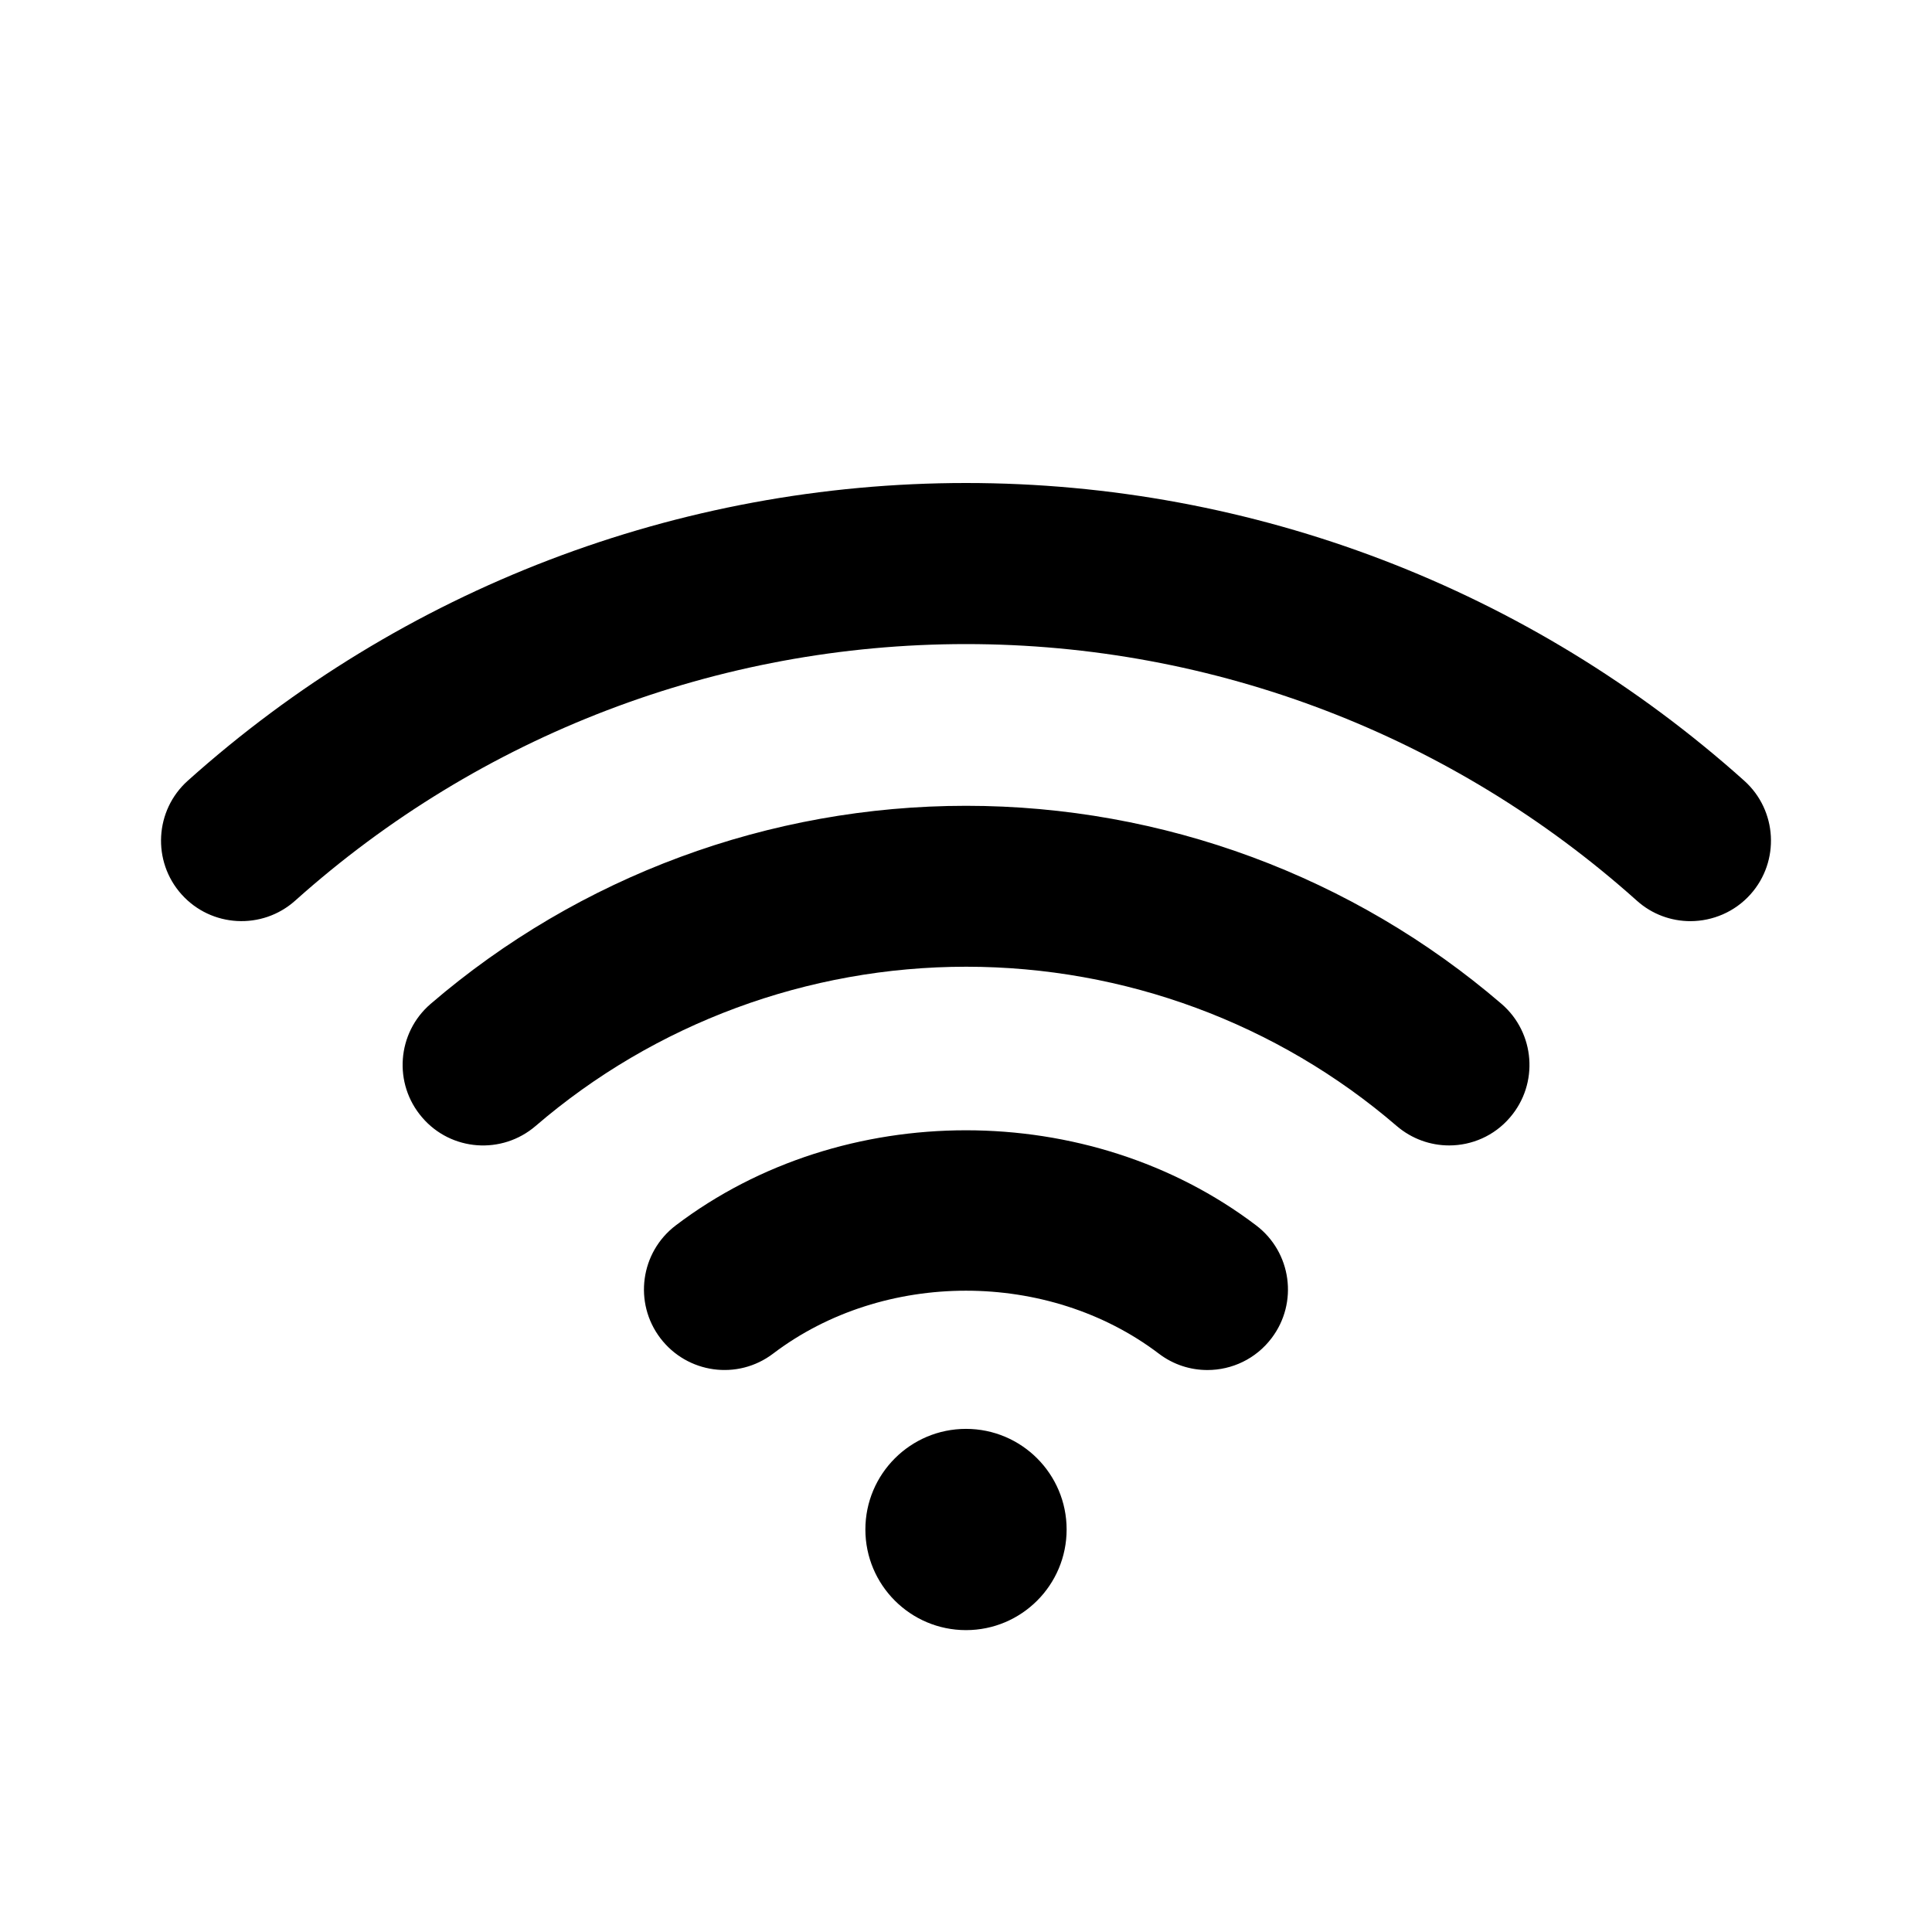
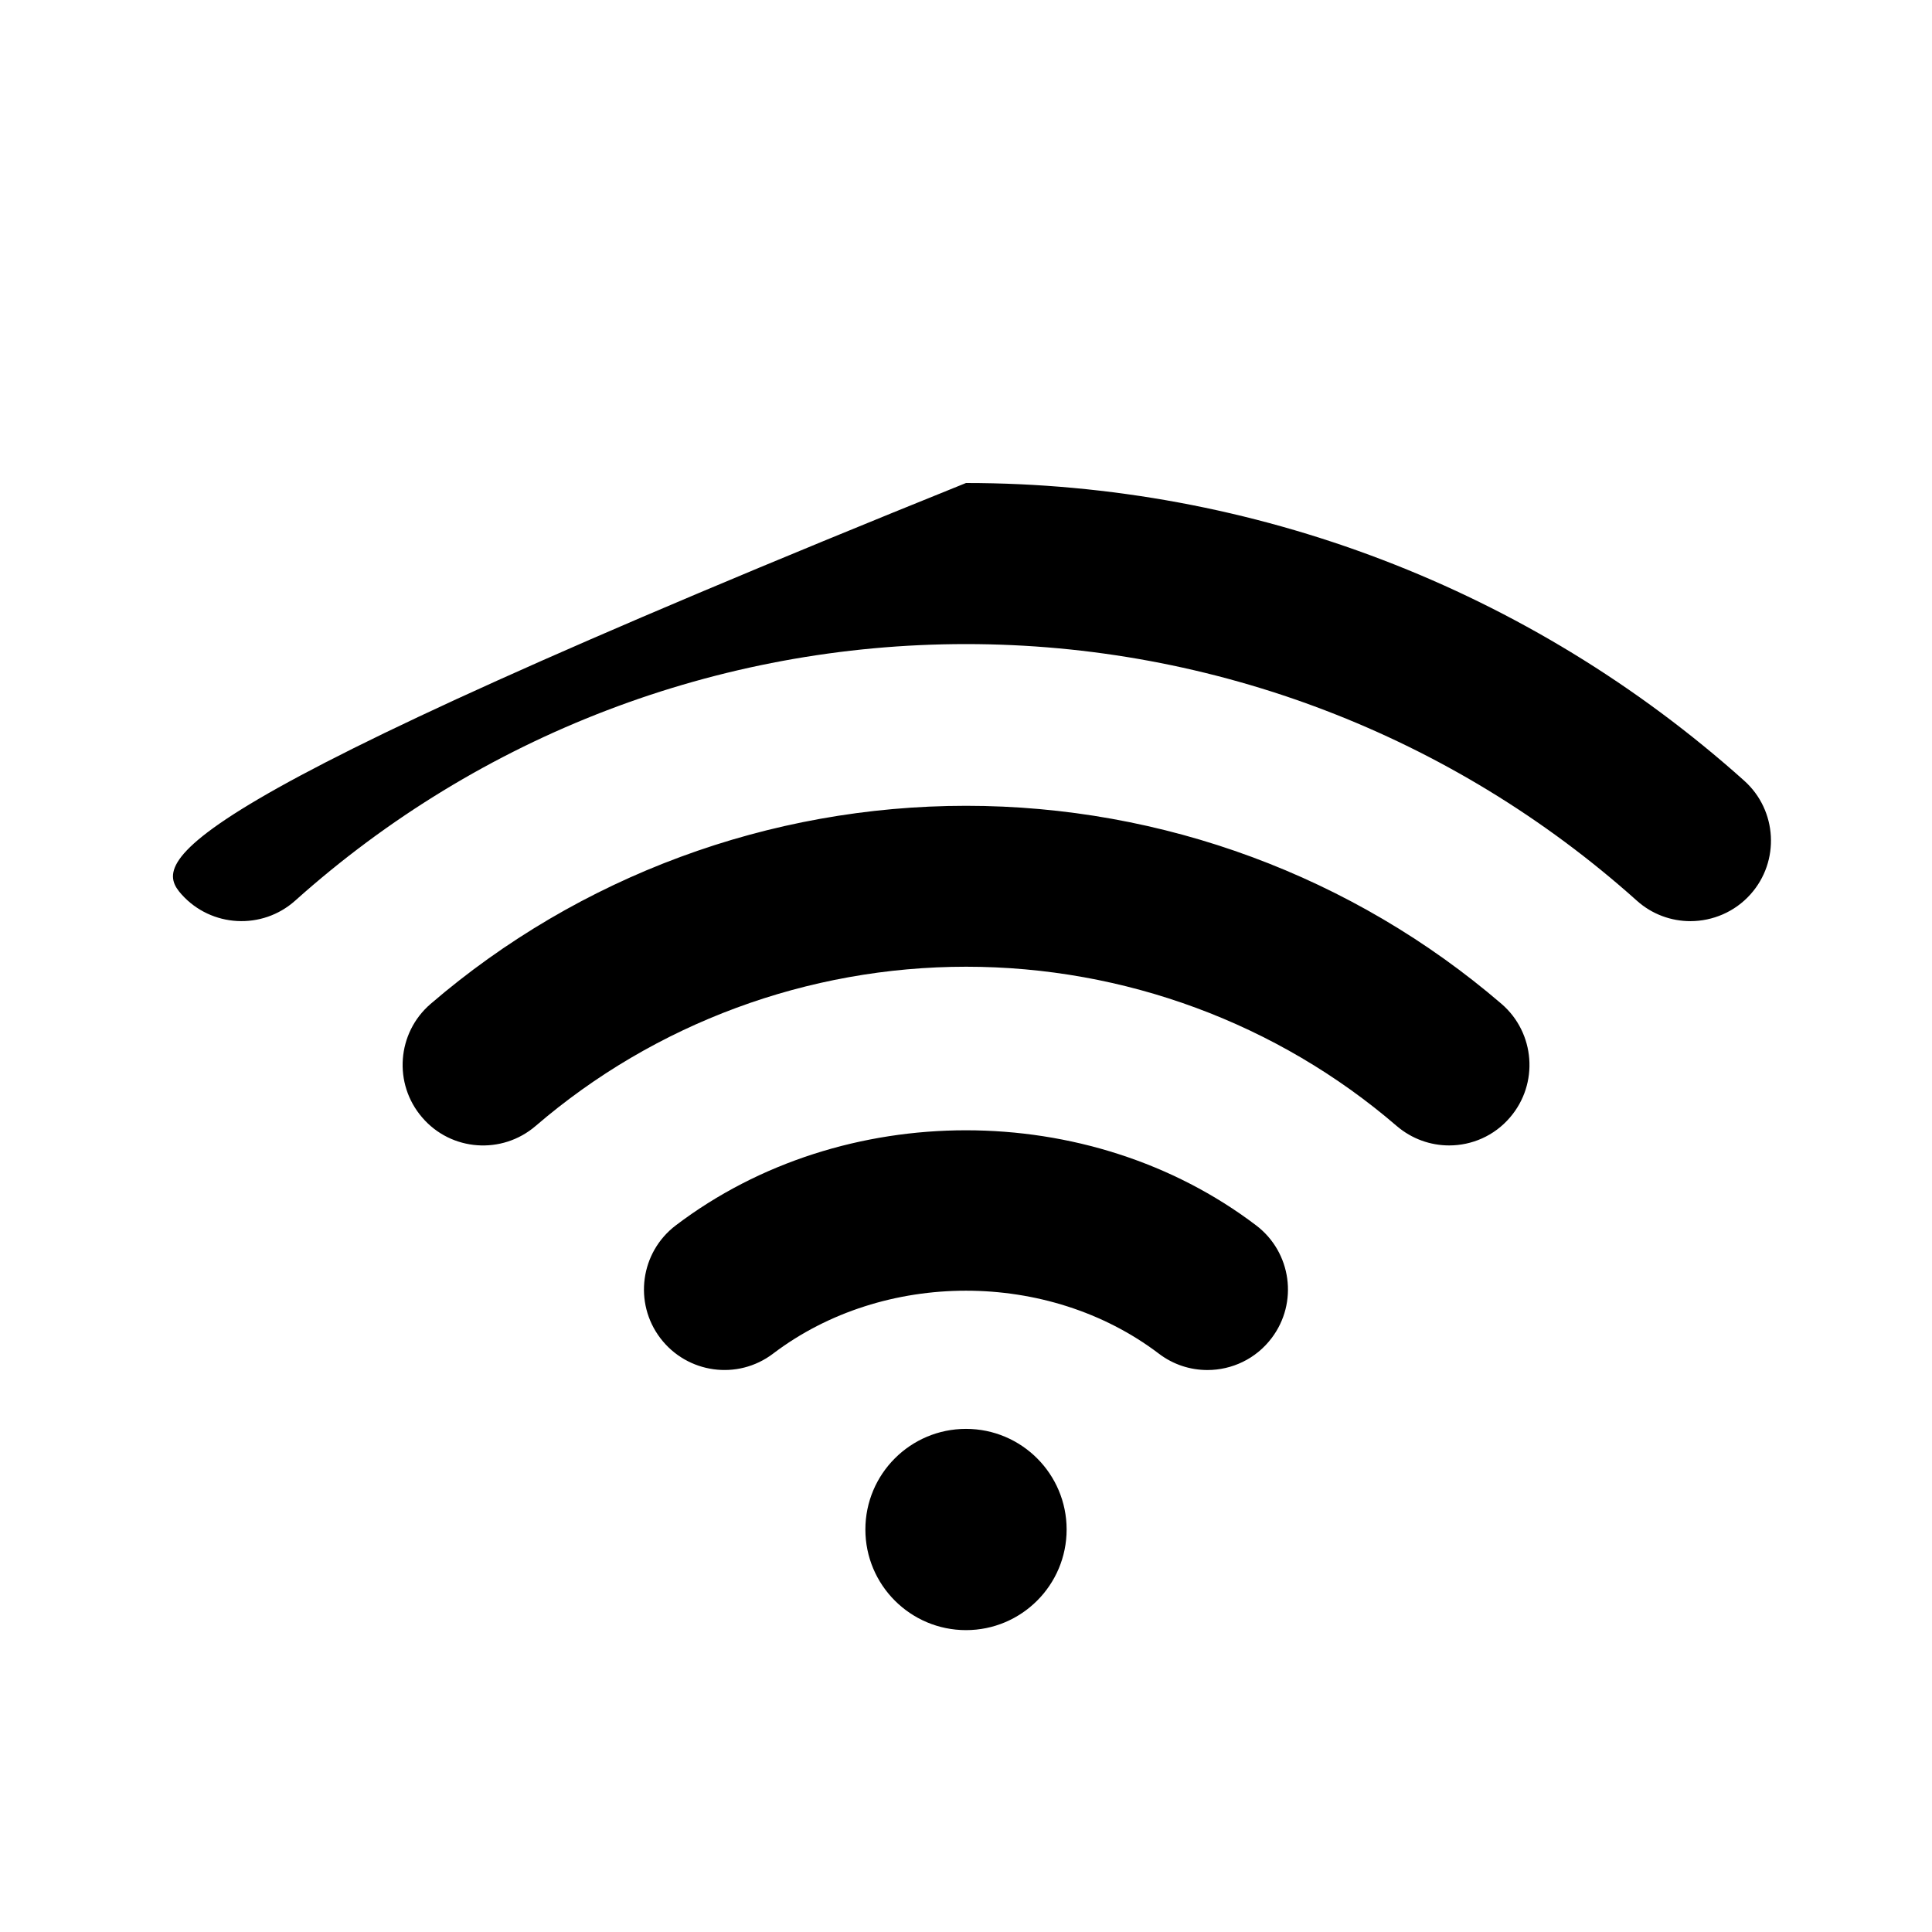
<svg xmlns="http://www.w3.org/2000/svg" width="24" height="24" viewBox="0 0 24 24" fill="none">
-   <path d="M14.999 17.019C14.788 17.019 14.576 16.953 14.395 16.815C13.022 15.773 10.977 15.773 9.604 16.815C9.163 17.15 8.537 17.062 8.203 16.623C7.869 16.183 7.955 15.556 8.395 15.222C10.469 13.647 13.53 13.647 15.604 15.222C16.044 15.556 16.13 16.183 15.796 16.623C15.6 16.882 15.302 17.019 14.999 17.019ZM18.758 13.881C19.118 13.462 19.07 12.831 18.653 12.471C16.806 10.884 14.444 10.01 12.001 10.01C9.558 10.01 7.195 10.884 5.349 12.471C4.931 12.831 4.883 13.462 5.244 13.881C5.603 14.301 6.235 14.347 6.654 13.987C8.136 12.712 10.036 12.009 12.002 12.009C13.968 12.009 15.867 12.711 17.35 13.987C17.539 14.149 17.771 14.229 18.002 14.229C18.281 14.229 18.561 14.112 18.758 13.881ZM21.745 11.11C22.113 10.699 22.078 10.066 21.667 9.698C19.005 7.314 15.572 6 12 6C8.428 6 4.995 7.313 2.333 9.698C1.922 10.066 1.887 10.699 2.255 11.11C2.624 11.522 3.257 11.555 3.667 11.188C5.962 9.133 8.921 8.001 12 8.001C15.079 8.001 18.038 9.133 20.333 11.188C20.523 11.359 20.762 11.443 21 11.443C21.274 11.442 21.548 11.33 21.745 11.11ZM12 17.75C11.31 17.75 10.75 18.31 10.75 19C10.75 19.69 11.31 20.25 12 20.25C12.69 20.25 13.25 19.69 13.25 19C13.25 18.31 12.69 17.75 12 17.75Z" fill="black" />
+   <path d="M14.999 17.019C14.788 17.019 14.576 16.953 14.395 16.815C13.022 15.773 10.977 15.773 9.604 16.815C9.163 17.15 8.537 17.062 8.203 16.623C7.869 16.183 7.955 15.556 8.395 15.222C10.469 13.647 13.53 13.647 15.604 15.222C16.044 15.556 16.13 16.183 15.796 16.623C15.6 16.882 15.302 17.019 14.999 17.019ZM18.758 13.881C19.118 13.462 19.07 12.831 18.653 12.471C16.806 10.884 14.444 10.01 12.001 10.01C9.558 10.01 7.195 10.884 5.349 12.471C4.931 12.831 4.883 13.462 5.244 13.881C5.603 14.301 6.235 14.347 6.654 13.987C8.136 12.712 10.036 12.009 12.002 12.009C13.968 12.009 15.867 12.711 17.35 13.987C17.539 14.149 17.771 14.229 18.002 14.229C18.281 14.229 18.561 14.112 18.758 13.881ZM21.745 11.11C22.113 10.699 22.078 10.066 21.667 9.698C19.005 7.314 15.572 6 12 6C1.922 10.066 1.887 10.699 2.255 11.11C2.624 11.522 3.257 11.555 3.667 11.188C5.962 9.133 8.921 8.001 12 8.001C15.079 8.001 18.038 9.133 20.333 11.188C20.523 11.359 20.762 11.443 21 11.443C21.274 11.442 21.548 11.33 21.745 11.11ZM12 17.75C11.31 17.75 10.75 18.31 10.75 19C10.75 19.69 11.31 20.25 12 20.25C12.69 20.25 13.25 19.69 13.25 19C13.25 18.31 12.69 17.75 12 17.75Z" fill="black" />
</svg>